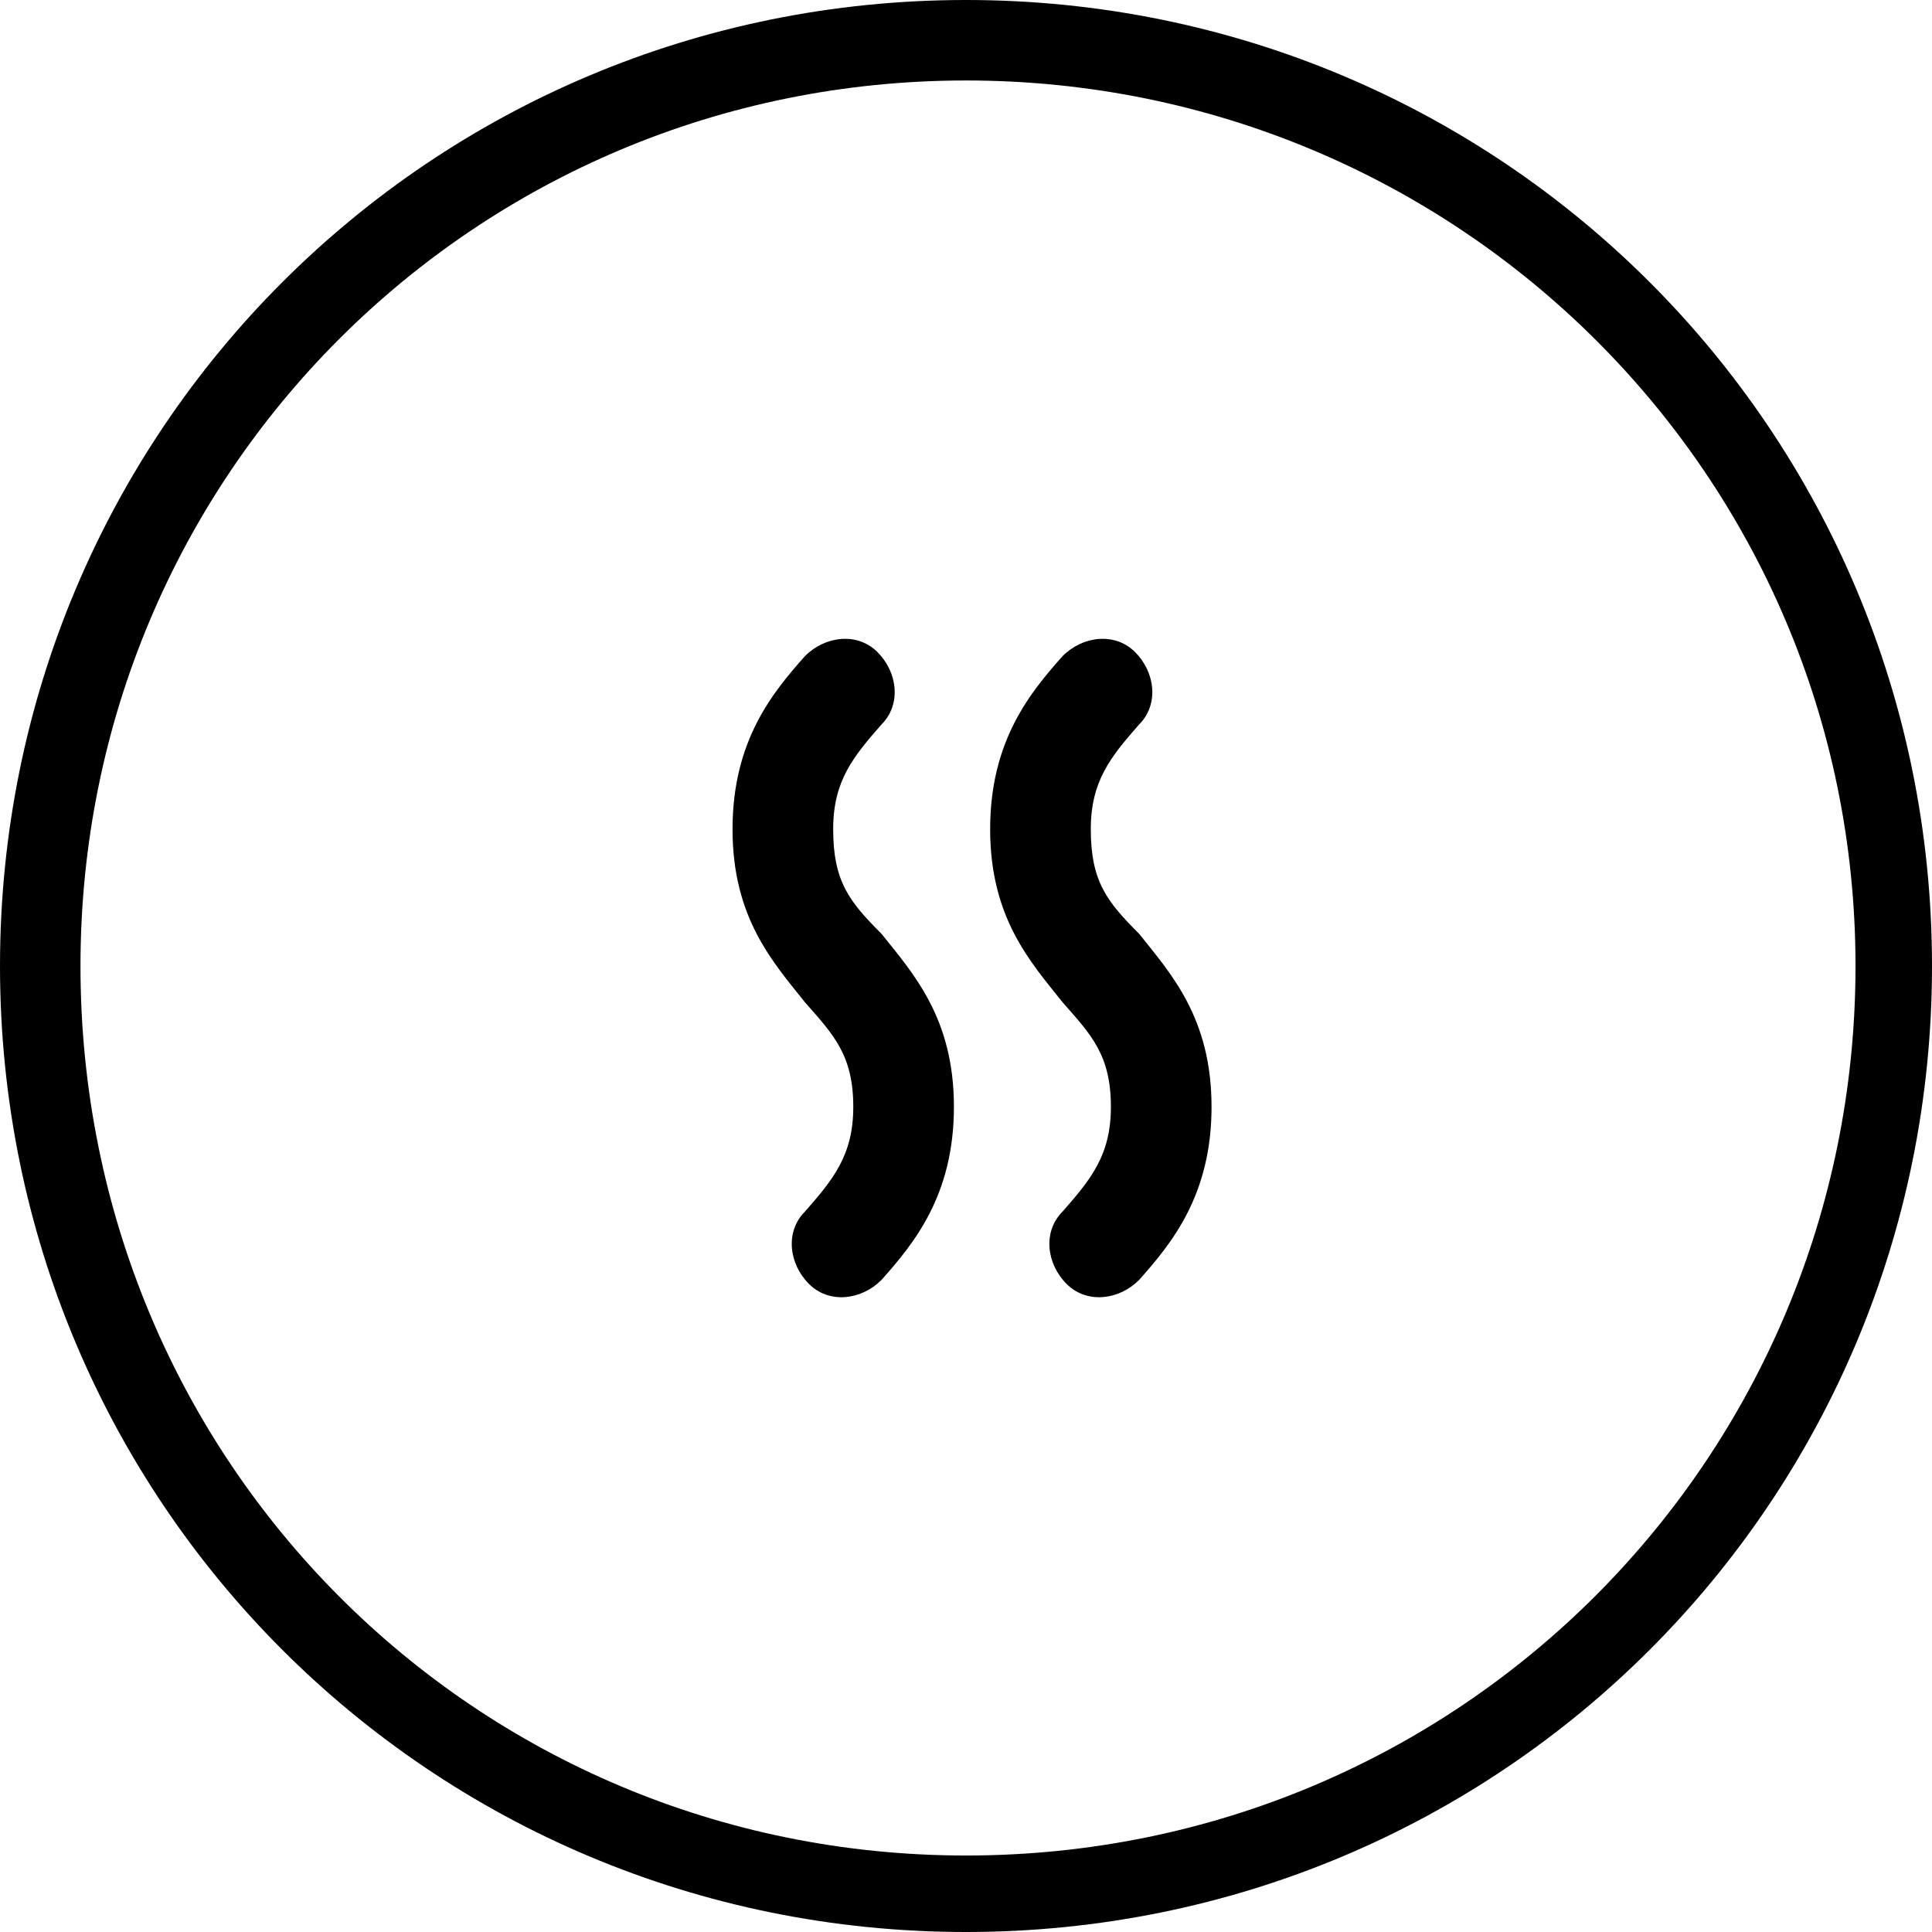
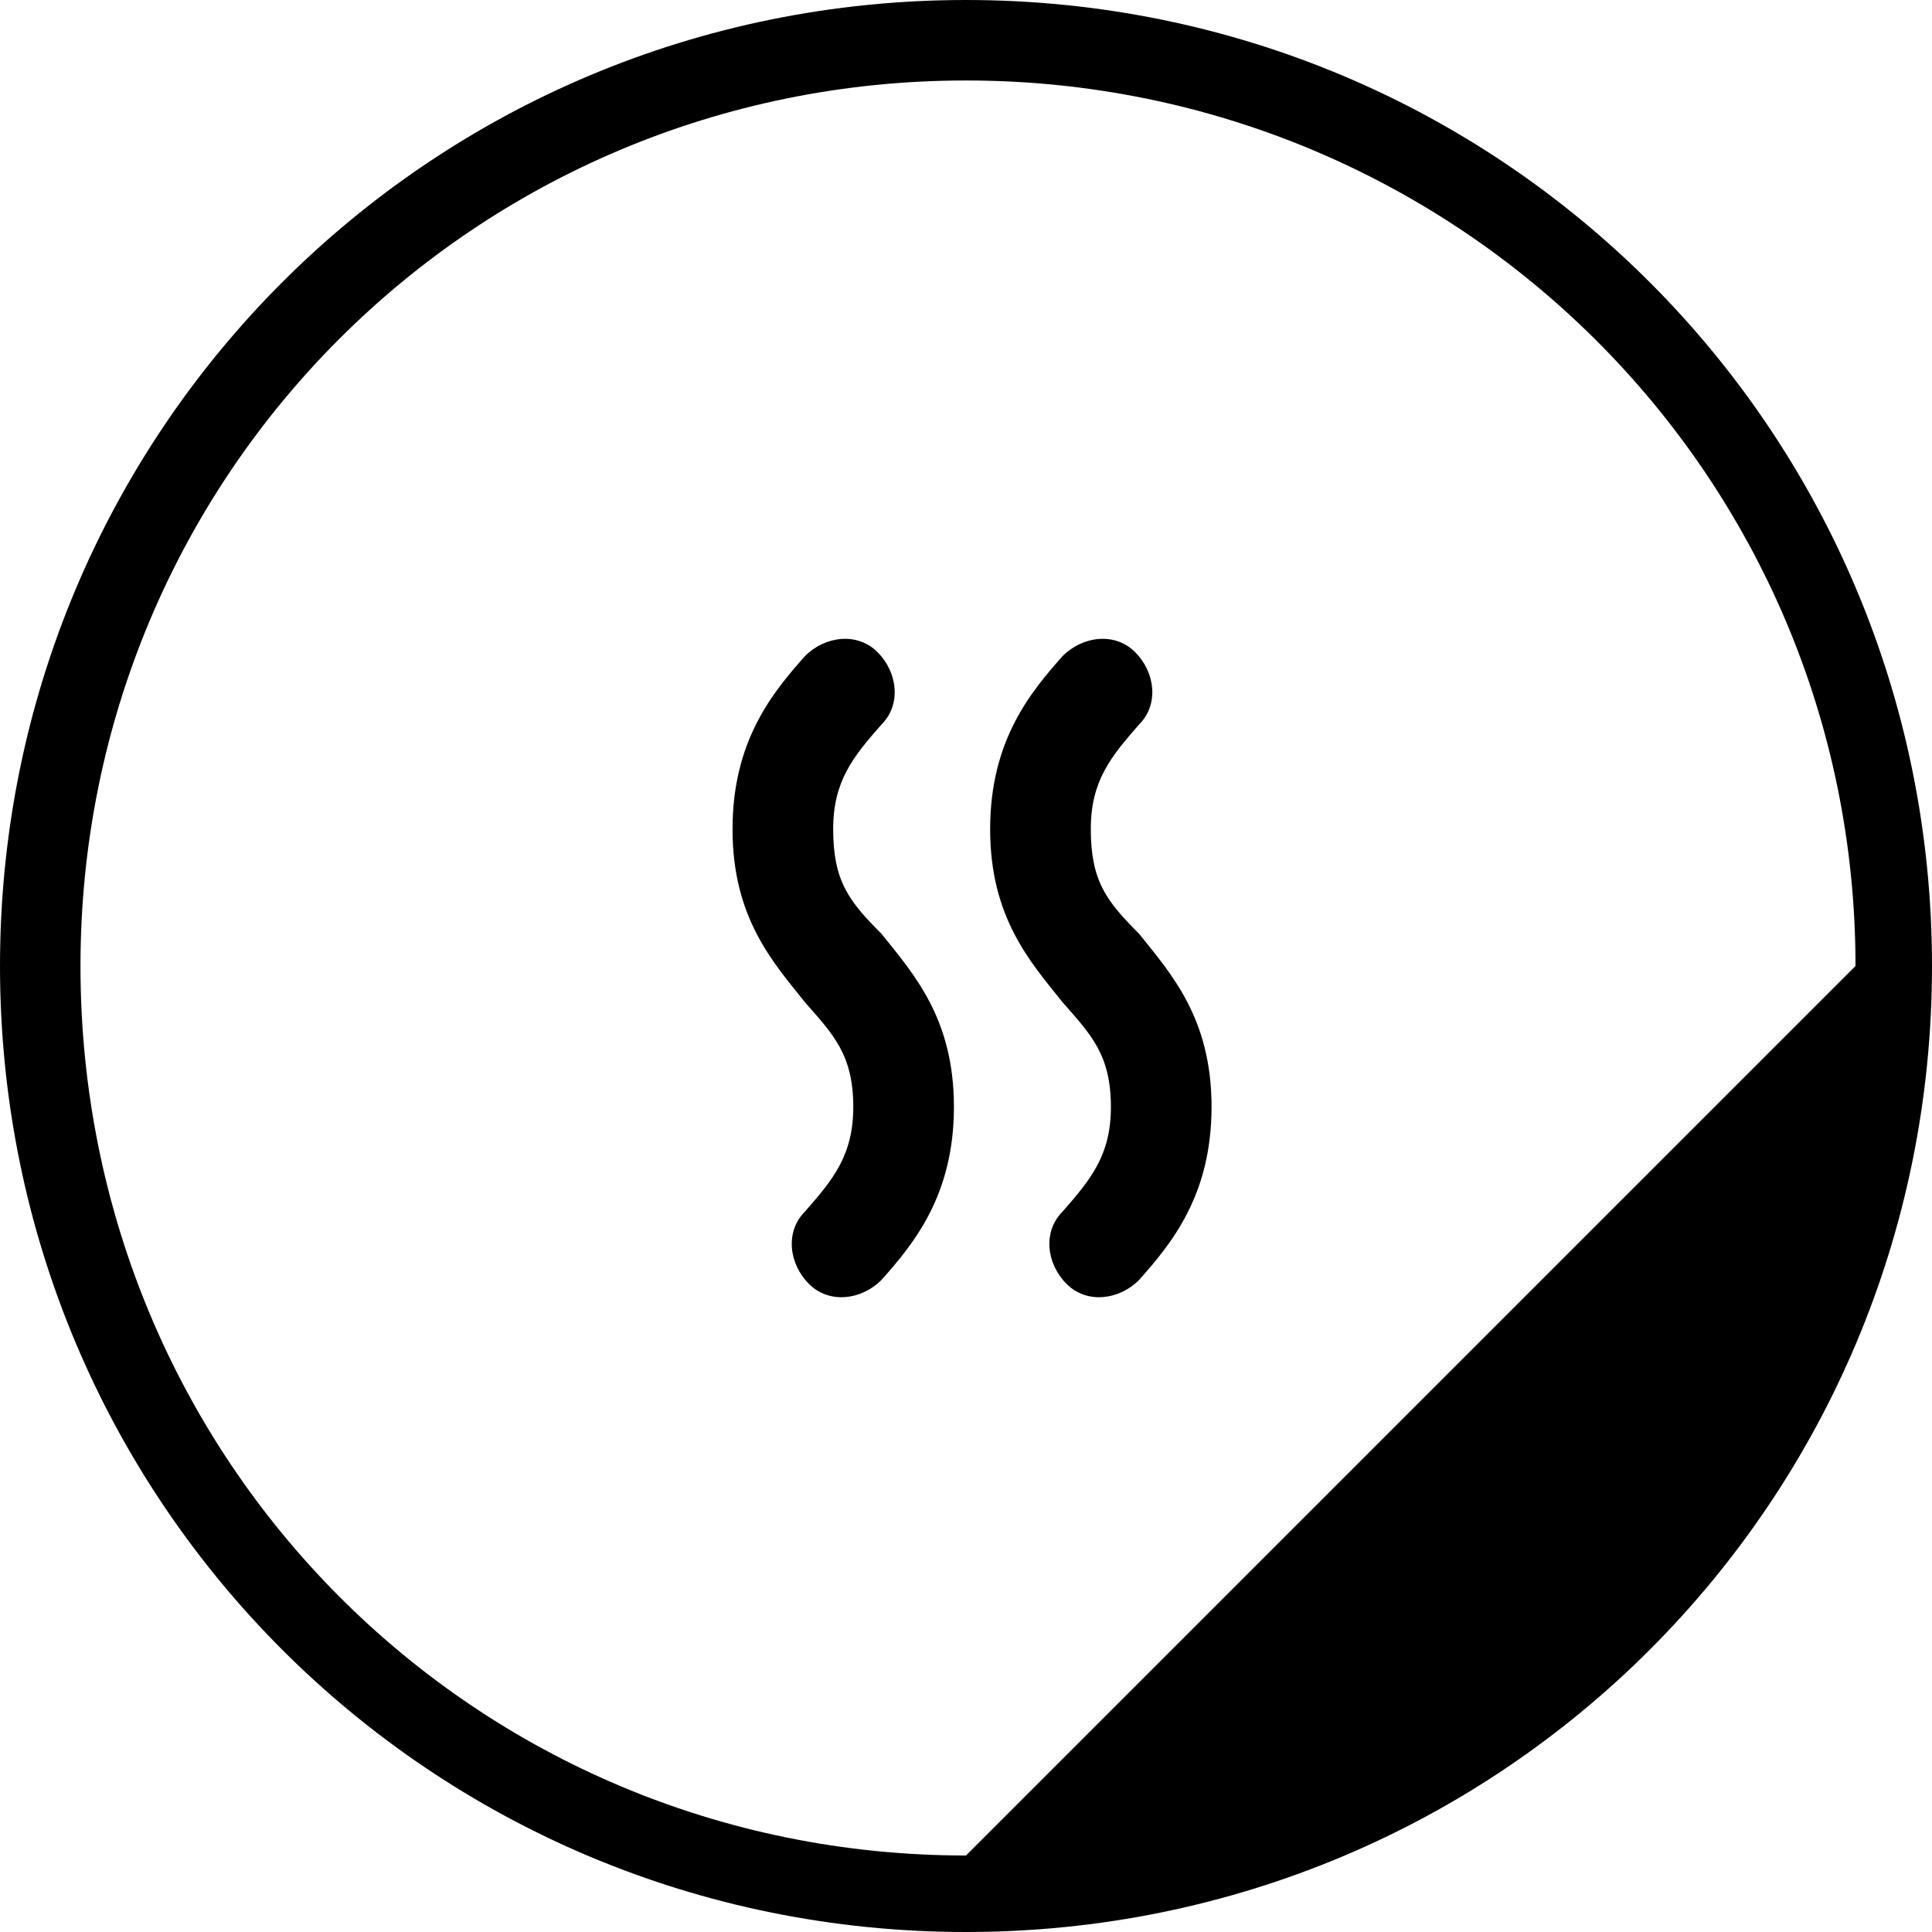
<svg xmlns="http://www.w3.org/2000/svg" version="1.1" width="32" height="32" viewBox="0 0 32 32">
  <title>hot</title>
-   <path d="M13.8 13.733c0-0.8 0.333-1.2 0.8-1.733 0.333-0.333 0.267-0.867-0.067-1.2s-0.867-0.267-1.2 0.067c-0.533 0.6-1.2 1.4-1.2 2.867s0.667 2.2 1.2 2.867c0.467 0.533 0.8 0.867 0.8 1.733 0 0.8-0.333 1.2-0.8 1.733-0.333 0.333-0.267 0.867 0.067 1.2s0.867 0.267 1.2-0.067c0.533-0.6 1.2-1.4 1.2-2.867s-0.667-2.2-1.2-2.867c-0.533-0.533-0.8-0.867-0.8-1.733zM18.067 13.733c0-0.8 0.333-1.2 0.8-1.733 0.333-0.333 0.267-0.867-0.067-1.2s-0.867-0.267-1.2 0.067c-0.533 0.6-1.2 1.4-1.2 2.867s0.667 2.2 1.2 2.867c0.467 0.533 0.8 0.867 0.8 1.733 0 0.8-0.333 1.2-0.8 1.733-0.333 0.333-0.267 0.867 0.067 1.2s0.867 0.267 1.2-0.067c0.533-0.6 1.2-1.4 1.2-2.867s-0.667-2.2-1.2-2.867c-0.533-0.533-0.8-0.867-0.8-1.733zM16 0c-8.867 0-16 7.133-16 16s7.133 16 16 16c8.867 0 16-7.133 16-16s-7.133-16-16-16zM16 30.733c-8.133 0-14.667-6.533-14.667-14.733 0-8.133 6.533-14.667 14.667-14.667s14.733 6.533 14.733 14.667c0 8.133-6.533 14.733-14.733 14.733z" />
+   <path d="M13.8 13.733c0-0.8 0.333-1.2 0.8-1.733 0.333-0.333 0.267-0.867-0.067-1.2s-0.867-0.267-1.2 0.067c-0.533 0.6-1.2 1.4-1.2 2.867s0.667 2.2 1.2 2.867c0.467 0.533 0.8 0.867 0.8 1.733 0 0.8-0.333 1.2-0.8 1.733-0.333 0.333-0.267 0.867 0.067 1.2s0.867 0.267 1.2-0.067c0.533-0.6 1.2-1.4 1.2-2.867s-0.667-2.2-1.2-2.867c-0.533-0.533-0.8-0.867-0.8-1.733zM18.067 13.733c0-0.8 0.333-1.2 0.8-1.733 0.333-0.333 0.267-0.867-0.067-1.2s-0.867-0.267-1.2 0.067c-0.533 0.6-1.2 1.4-1.2 2.867s0.667 2.2 1.2 2.867c0.467 0.533 0.8 0.867 0.8 1.733 0 0.8-0.333 1.2-0.8 1.733-0.333 0.333-0.267 0.867 0.067 1.2s0.867 0.267 1.2-0.067c0.533-0.6 1.2-1.4 1.2-2.867s-0.667-2.2-1.2-2.867c-0.533-0.533-0.8-0.867-0.8-1.733zM16 0c-8.867 0-16 7.133-16 16s7.133 16 16 16c8.867 0 16-7.133 16-16s-7.133-16-16-16zM16 30.733c-8.133 0-14.667-6.533-14.667-14.733 0-8.133 6.533-14.667 14.667-14.667s14.733 6.533 14.733 14.667z" />
</svg>